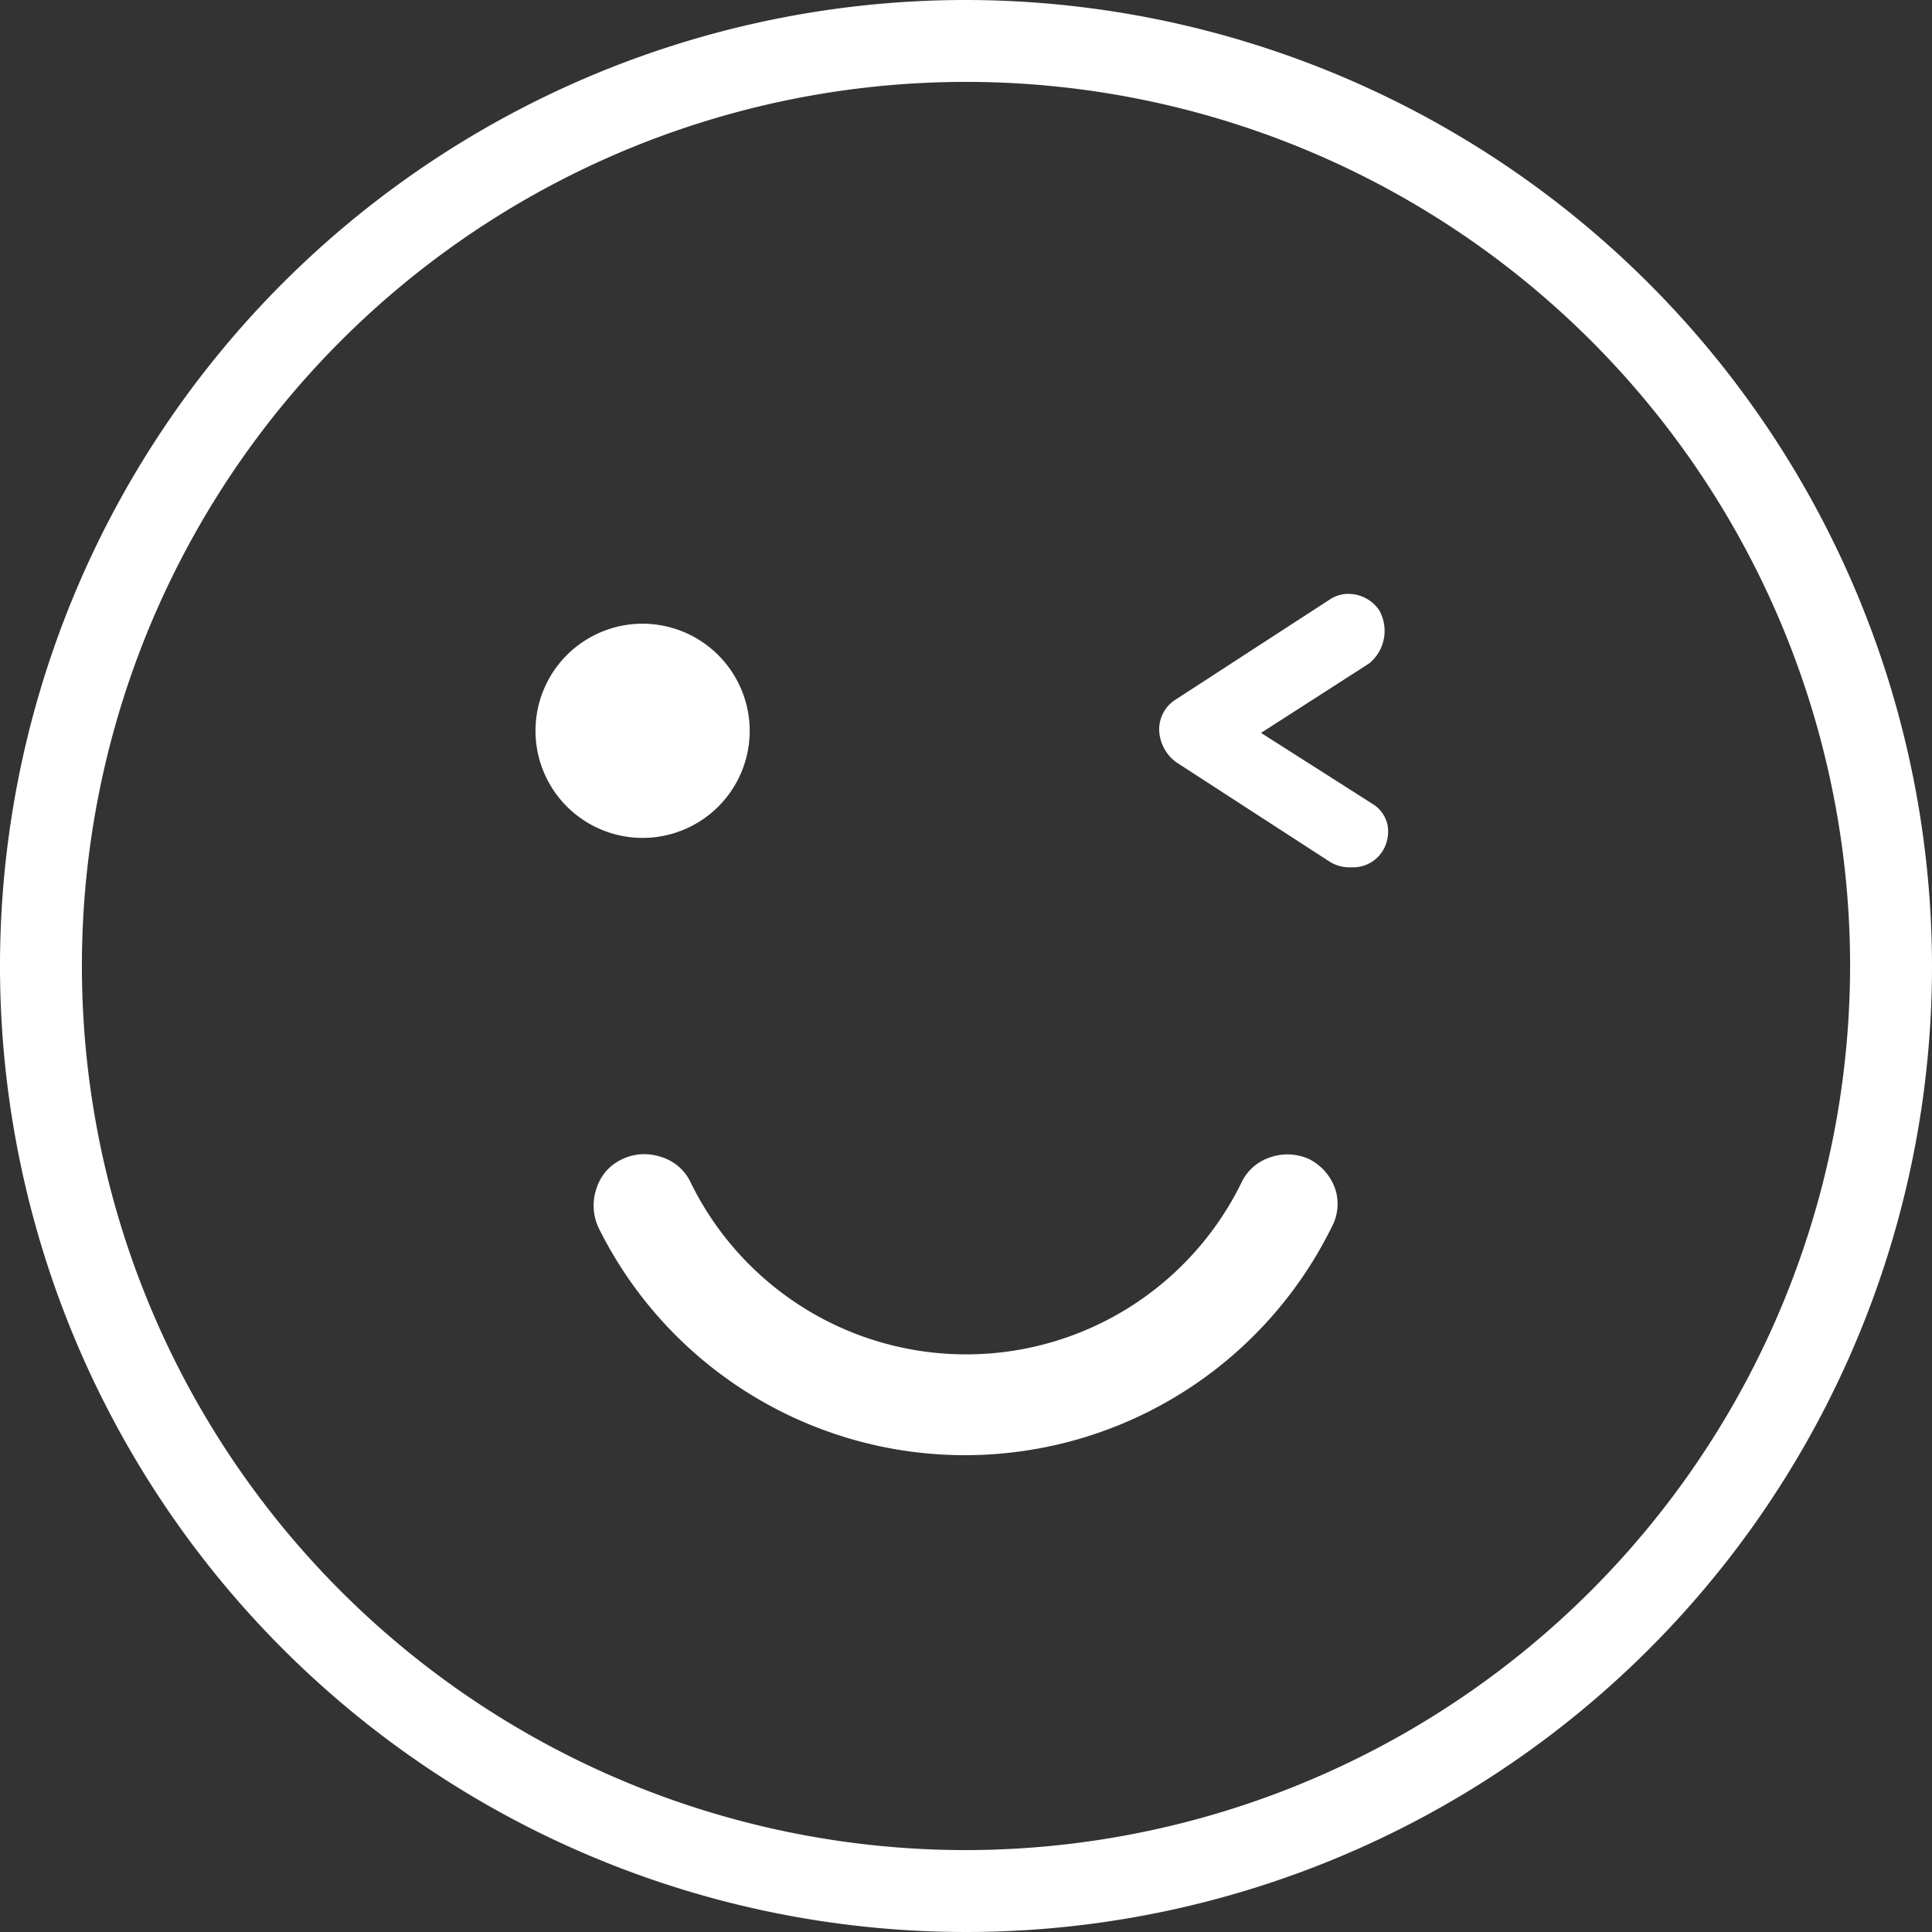
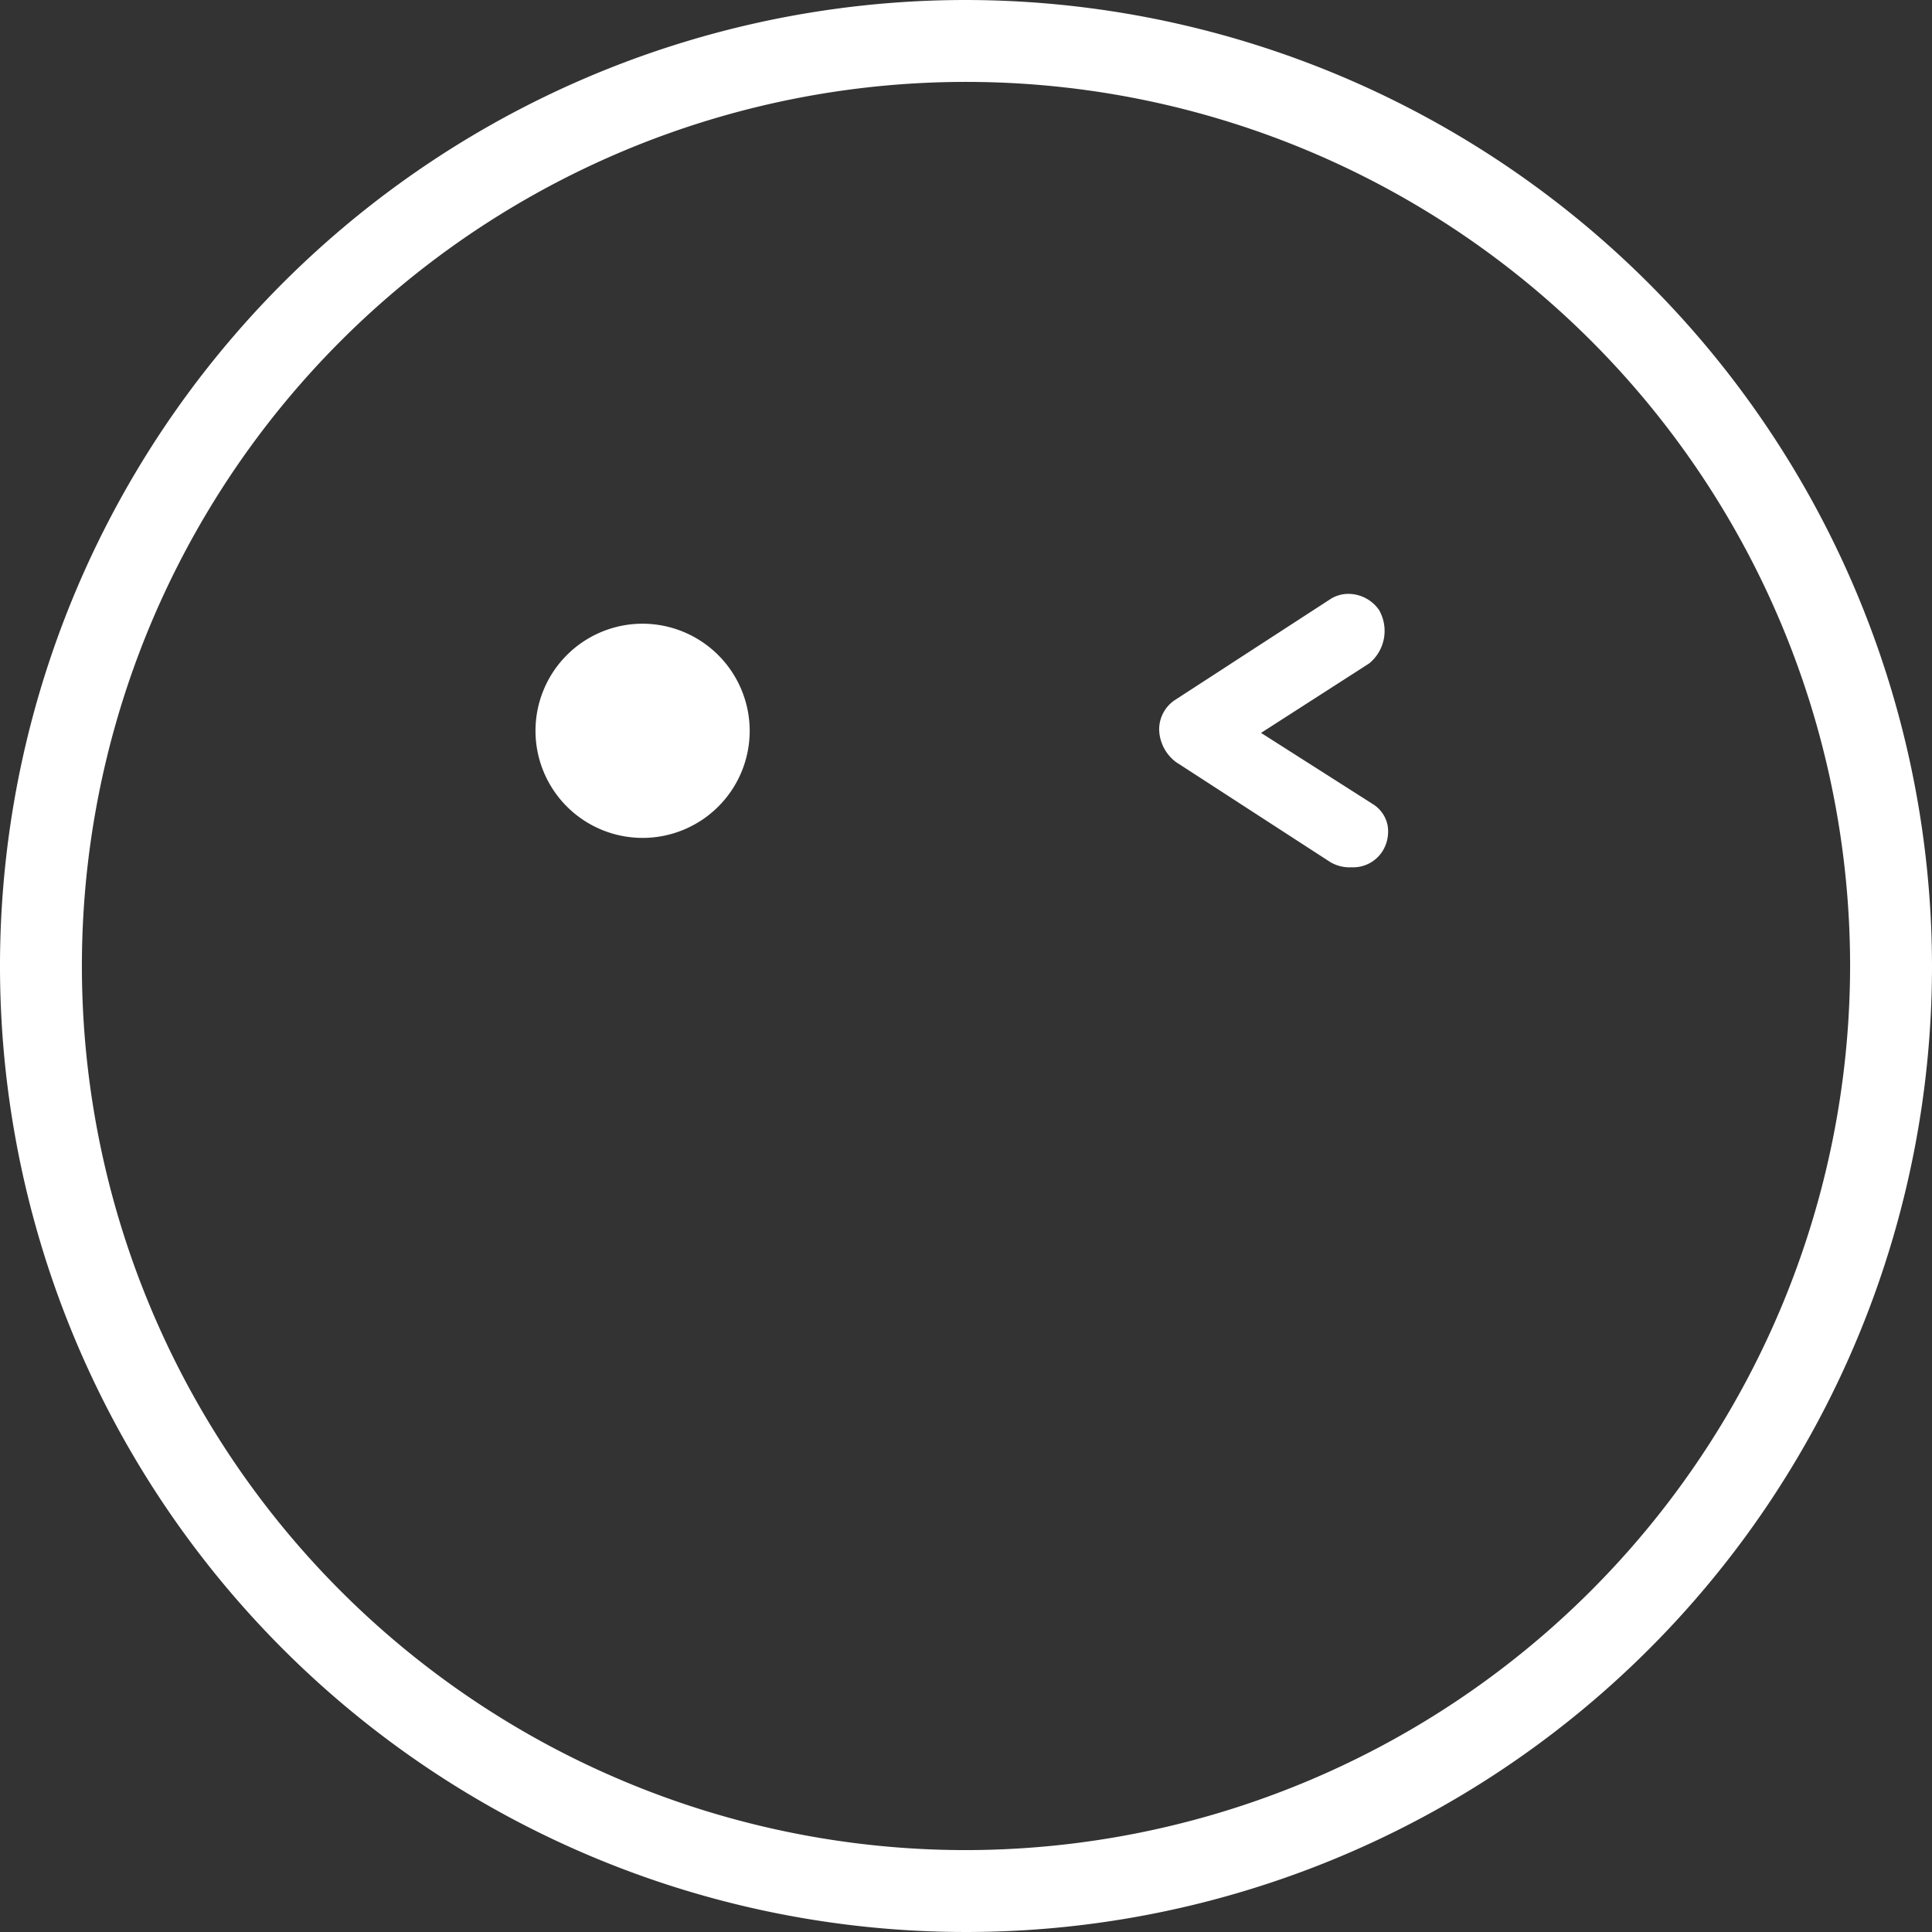
<svg xmlns="http://www.w3.org/2000/svg" id="Capa_1" data-name="Capa 1" viewBox="0 0 92 92">
  <rect x="0" y="0" width="92" height="92" fill="#333333" stroke="none" />
  <defs>
    <style>.cls-1{fill:#fff;}</style>
  </defs>
  <path class="cls-1" d="M46,0A46,46,0,1,0,92,46,46.06,46.06,0,0,0,46,0Zm0,88.1A42.1,42.1,0,1,1,88.1,46,42.15,42.15,0,0,1,46,88.1Z" />
  <path class="cls-1" d="M30.6,29.7a5.1,5.1,0,1,0,5.1,5.1A5.11,5.11,0,0,0,30.6,29.7Z" />
  <path class="cls-1" d="M63.35,28.53l-7.41,4.81a1.68,1.68,0,0,0-.74,1.46A2,2,0,0,0,56,36.29l7.36,4.77a1.82,1.82,0,0,0,1,.24,1.66,1.66,0,0,0,1.45-.73,1.76,1.76,0,0,0,.26-1.3,1.55,1.55,0,0,0-.73-1L60.05,34.9l5.15-3.31a2,2,0,0,0,.47-2.54,1.78,1.78,0,0,0-1.46-.77A1.57,1.57,0,0,0,63.35,28.53Z" />
-   <path class="cls-1" d="M62.35,55.2a2.49,2.49,0,0,0-1.86-.09,2.29,2.29,0,0,0-1.38,1.22,14.6,14.6,0,0,1-26.21,0,2.29,2.29,0,0,0-1.39-1.23,2.63,2.63,0,0,0-.83-.14,2.41,2.41,0,0,0-1.05.24,2.26,2.26,0,0,0-1.22,1.38,2.5,2.5,0,0,0,.09,1.88,19.47,19.47,0,0,0,34.9,0,2.32,2.32,0,0,0,.18-1.85A2.52,2.52,0,0,0,62.35,55.2Z" />
</svg>